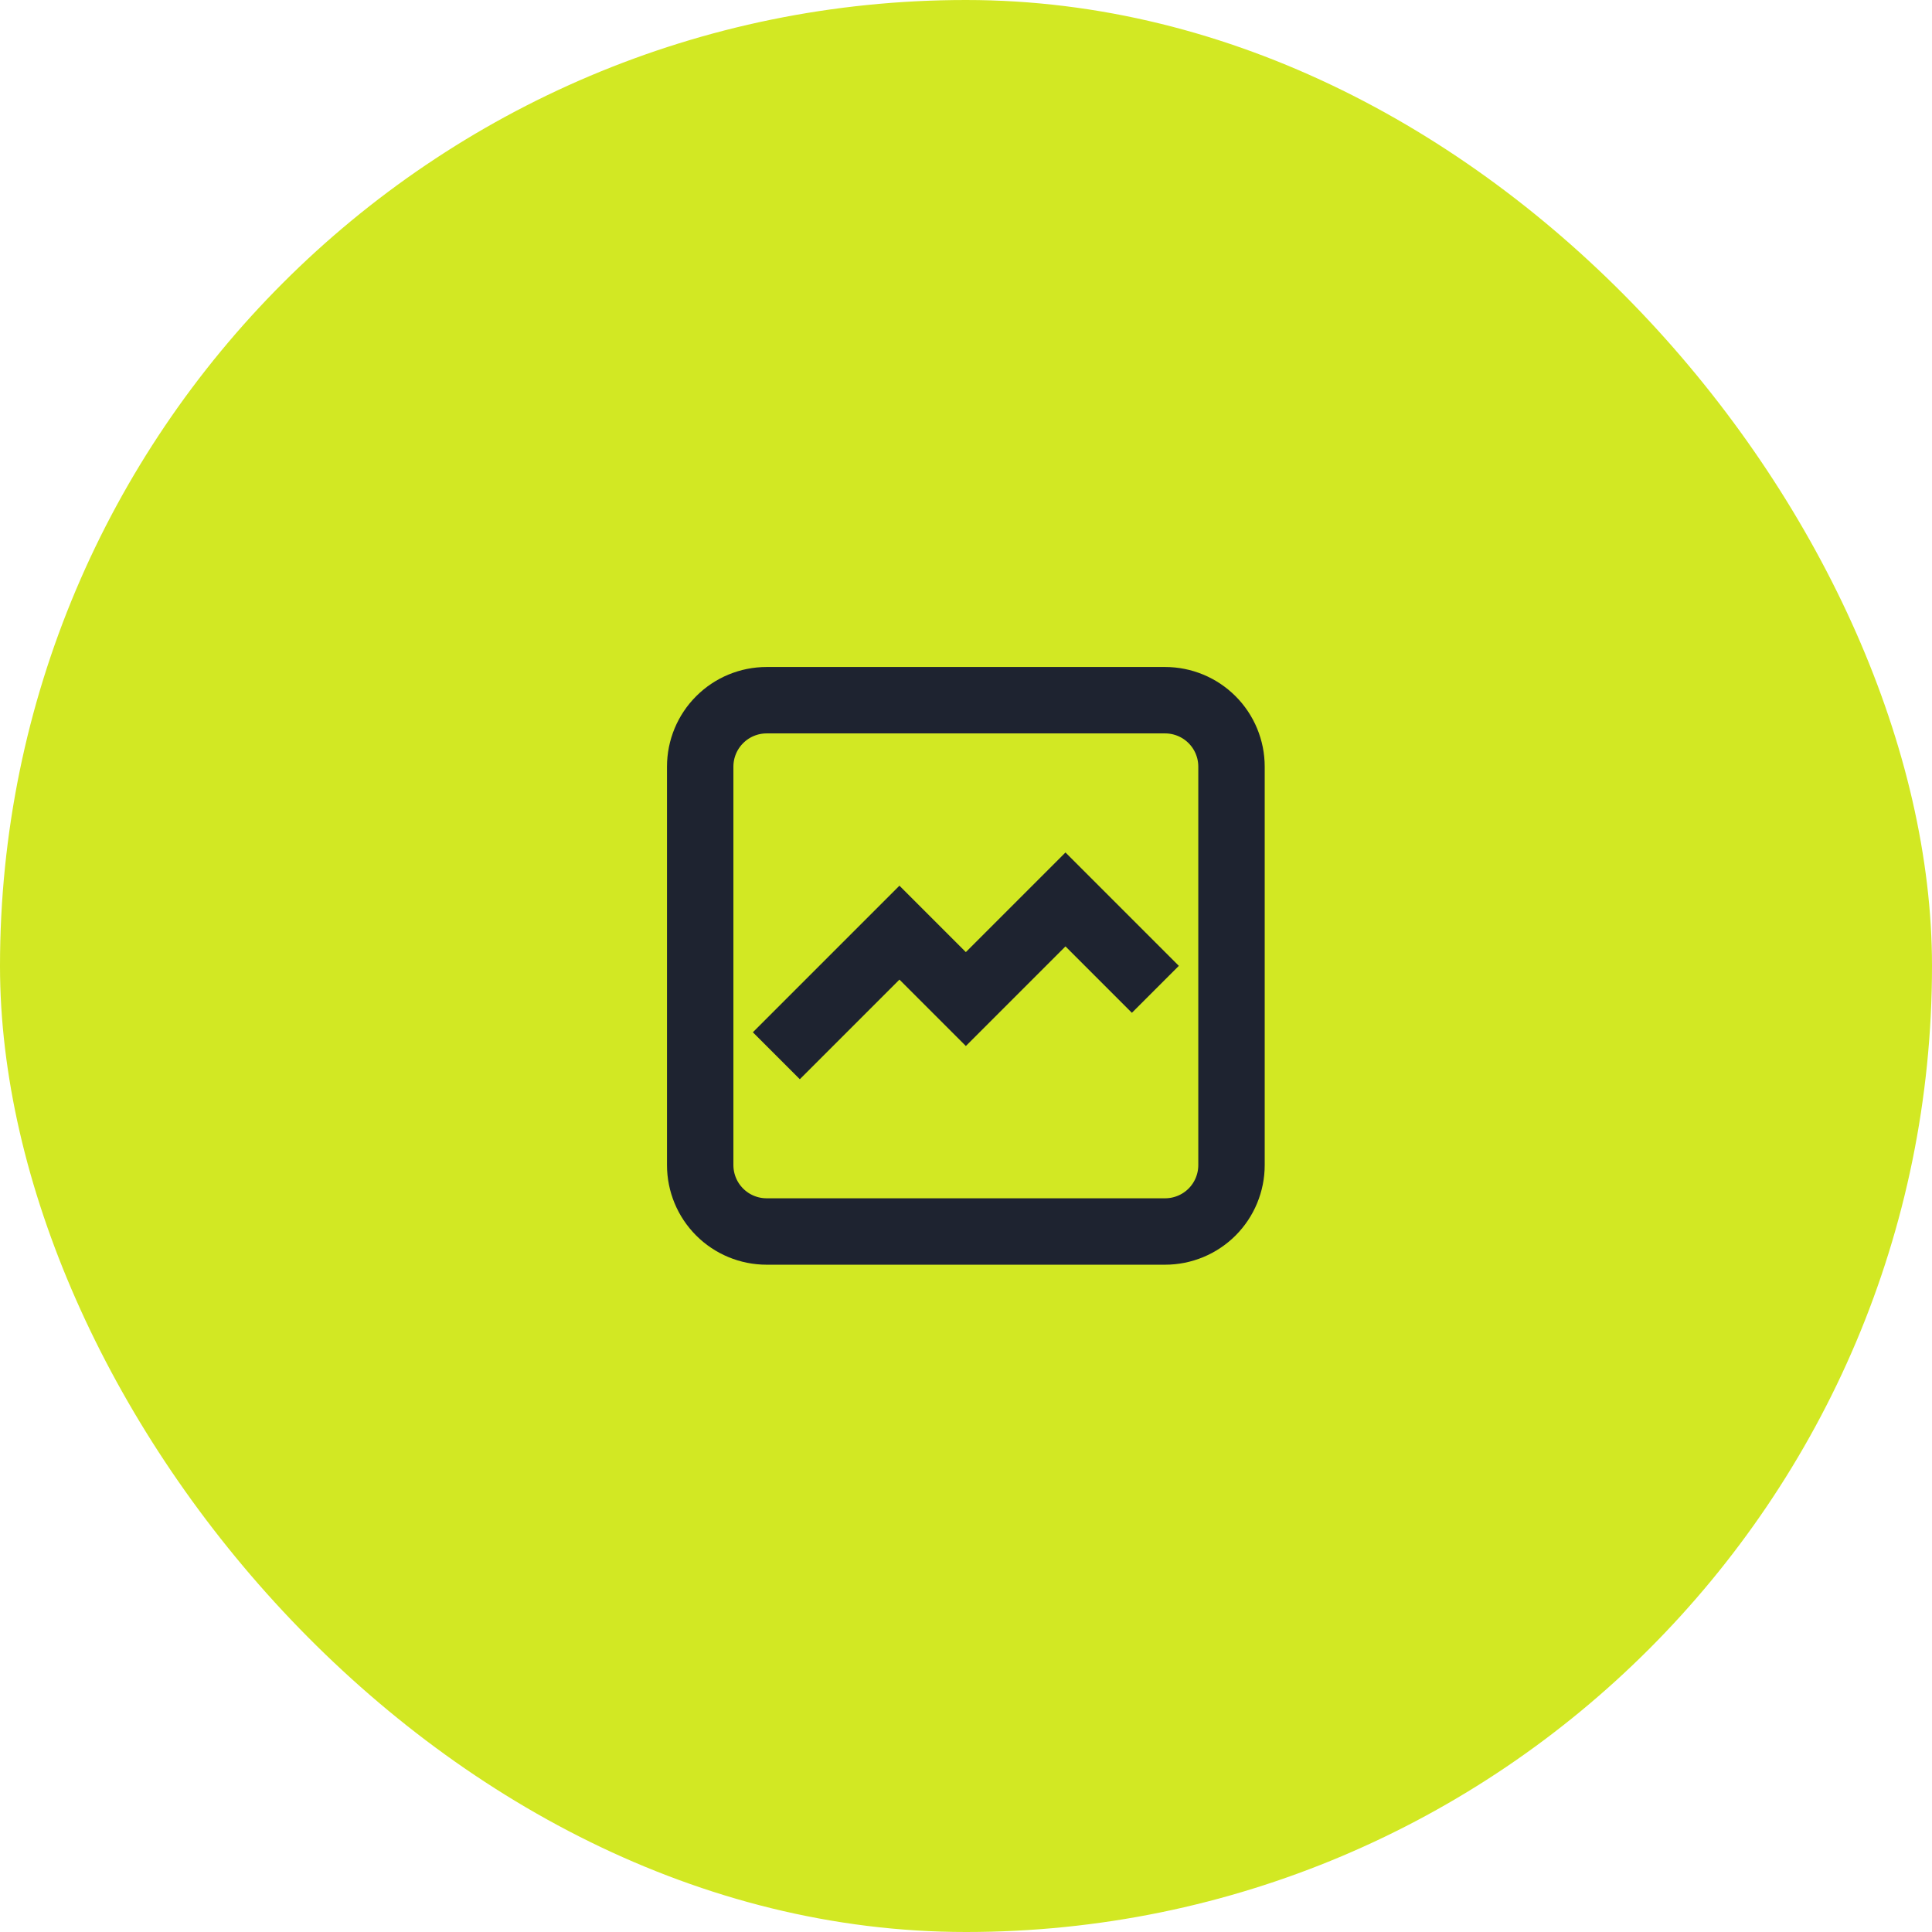
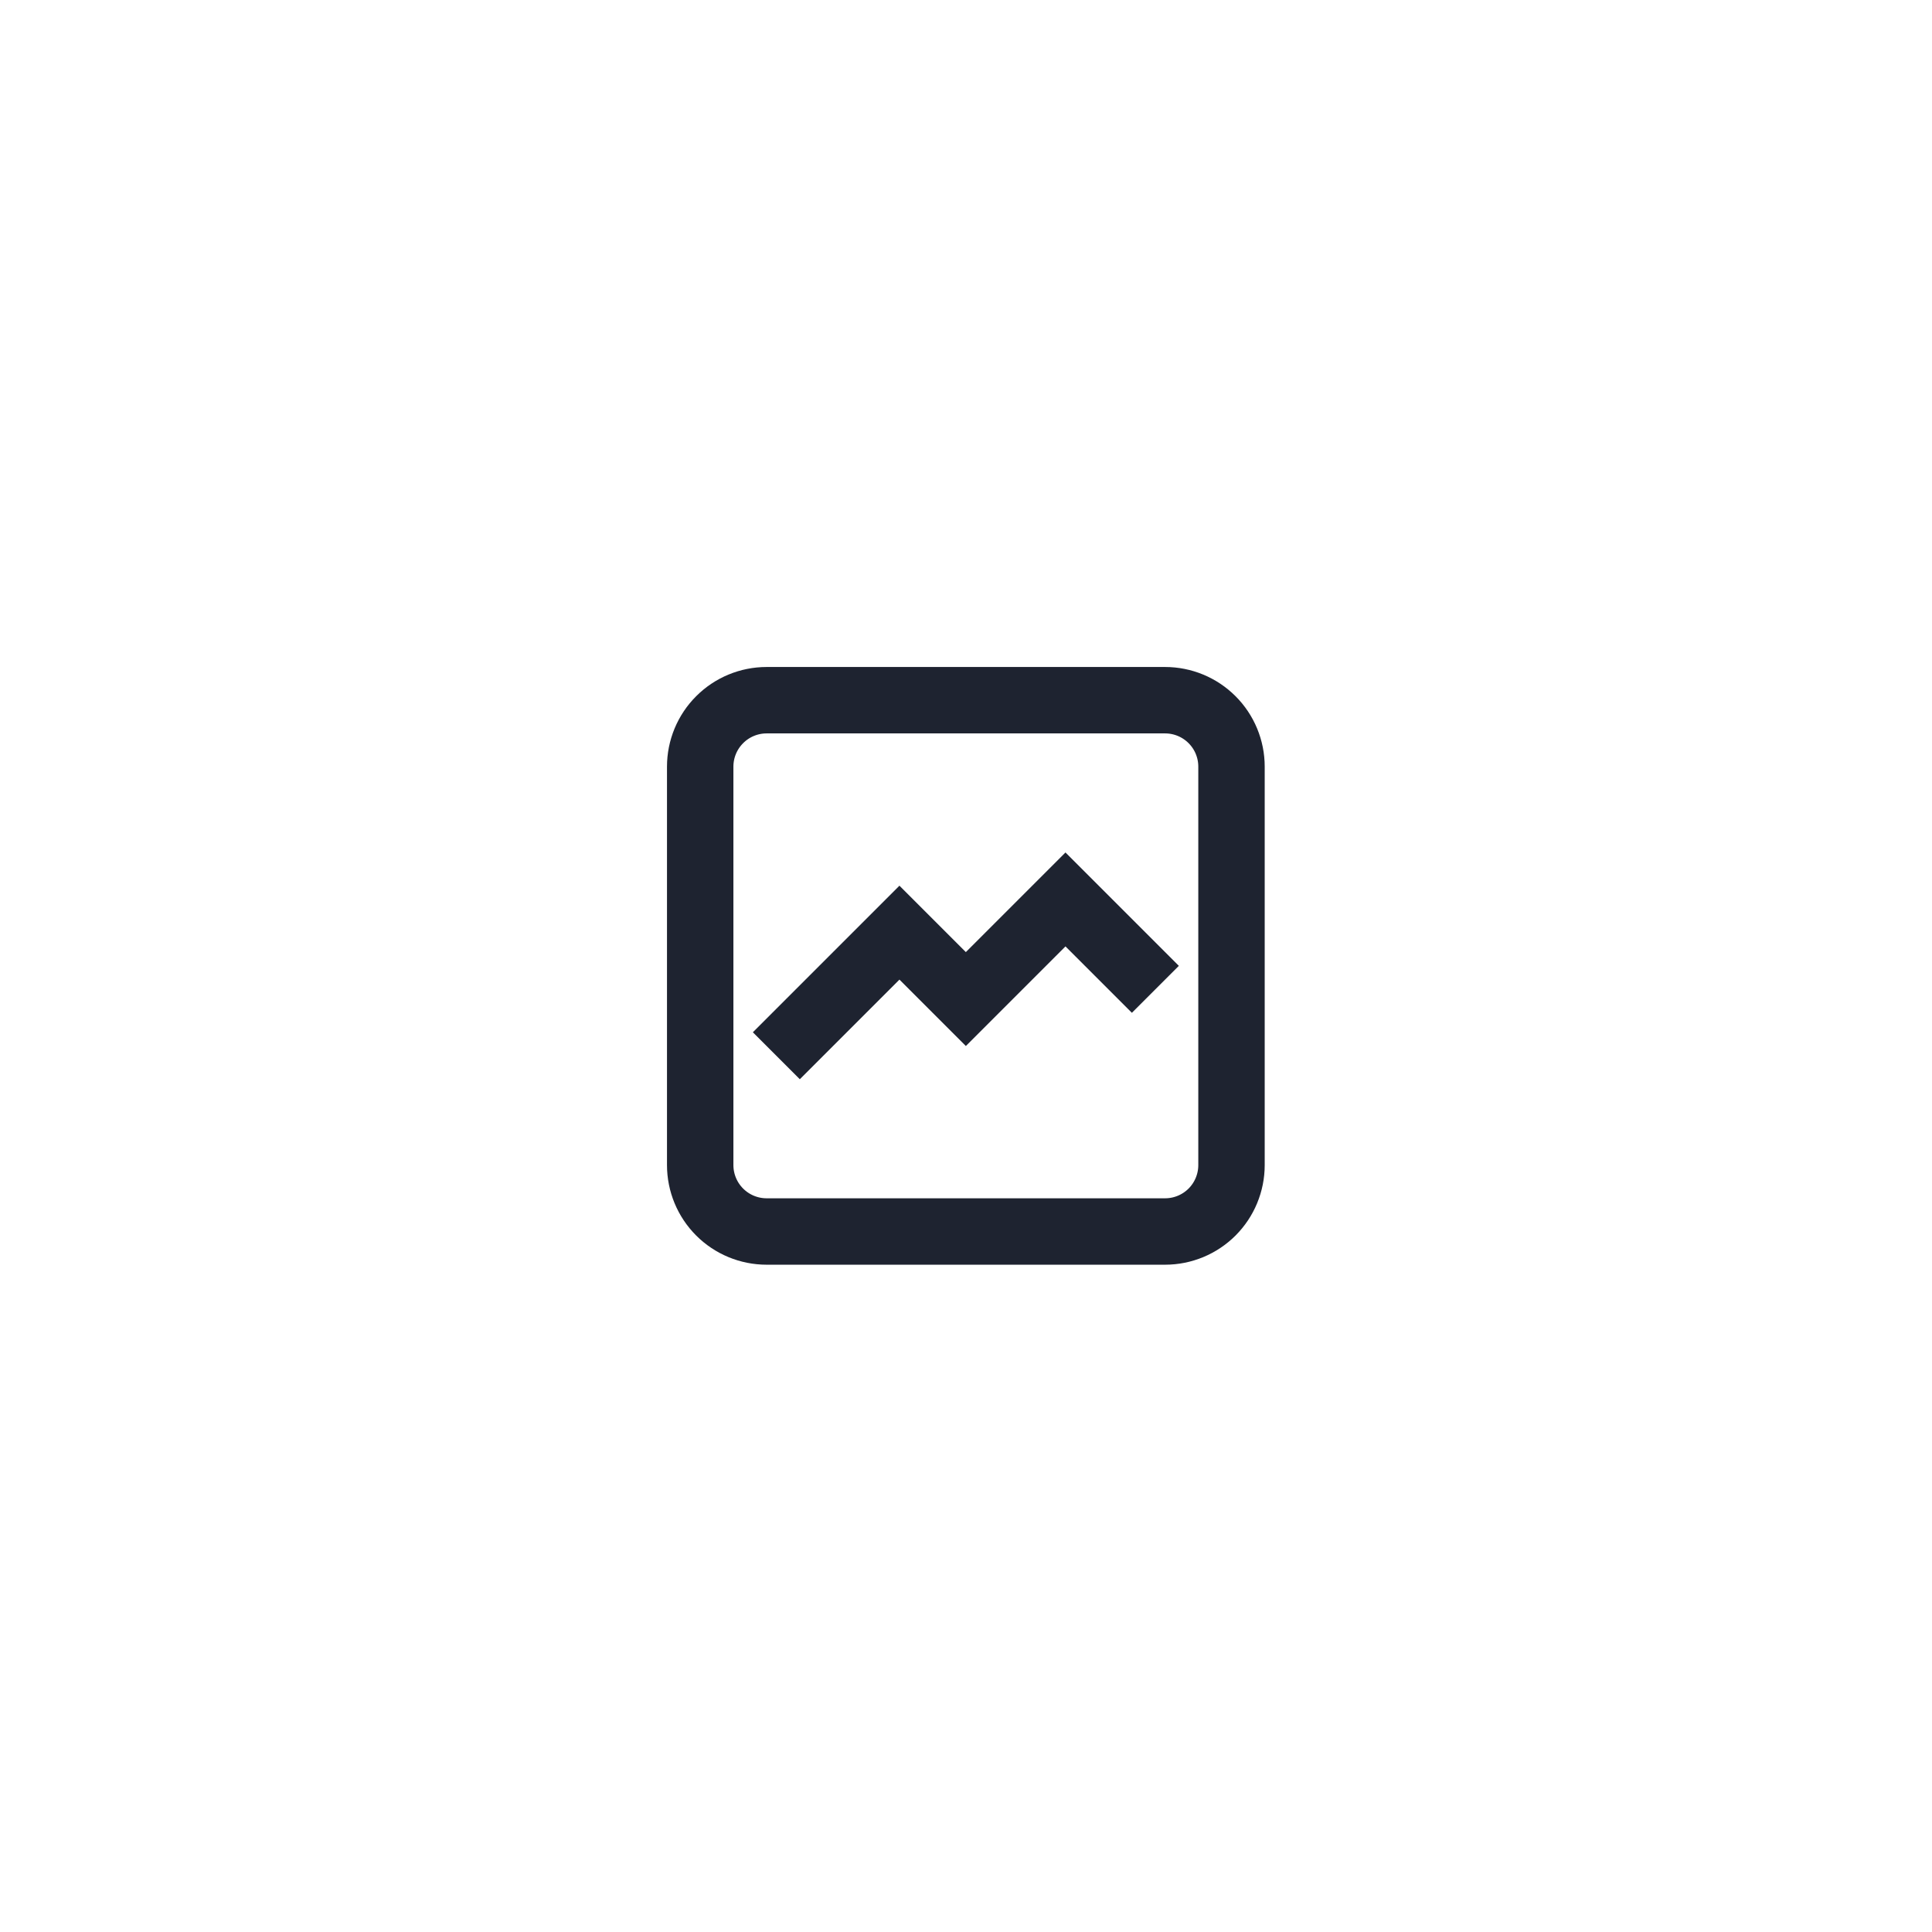
<svg xmlns="http://www.w3.org/2000/svg" width="64" height="64" viewBox="0 0 64 64" fill="none">
-   <rect width="64" height="64" rx="32" fill="#D2E823" />
  <path d="M26.495 34.195L29.795 30.895L31.995 33.095L35.295 29.795L37.495 31.995M23.195 38.595V25.395C23.195 24.812 23.427 24.252 23.84 23.84C24.252 23.427 24.812 23.195 25.395 23.195H38.595C39.179 23.195 39.738 23.427 40.151 23.84C40.563 24.252 40.795 24.812 40.795 25.395V38.595C40.795 39.179 40.563 39.738 40.151 40.151C39.738 40.563 39.179 40.795 38.595 40.795H25.395C24.812 40.795 24.252 40.563 23.84 40.151C23.427 39.738 23.195 39.179 23.195 38.595Z" stroke="#1E2330" stroke-width="2.2" stroke-linecap="square" />
</svg>